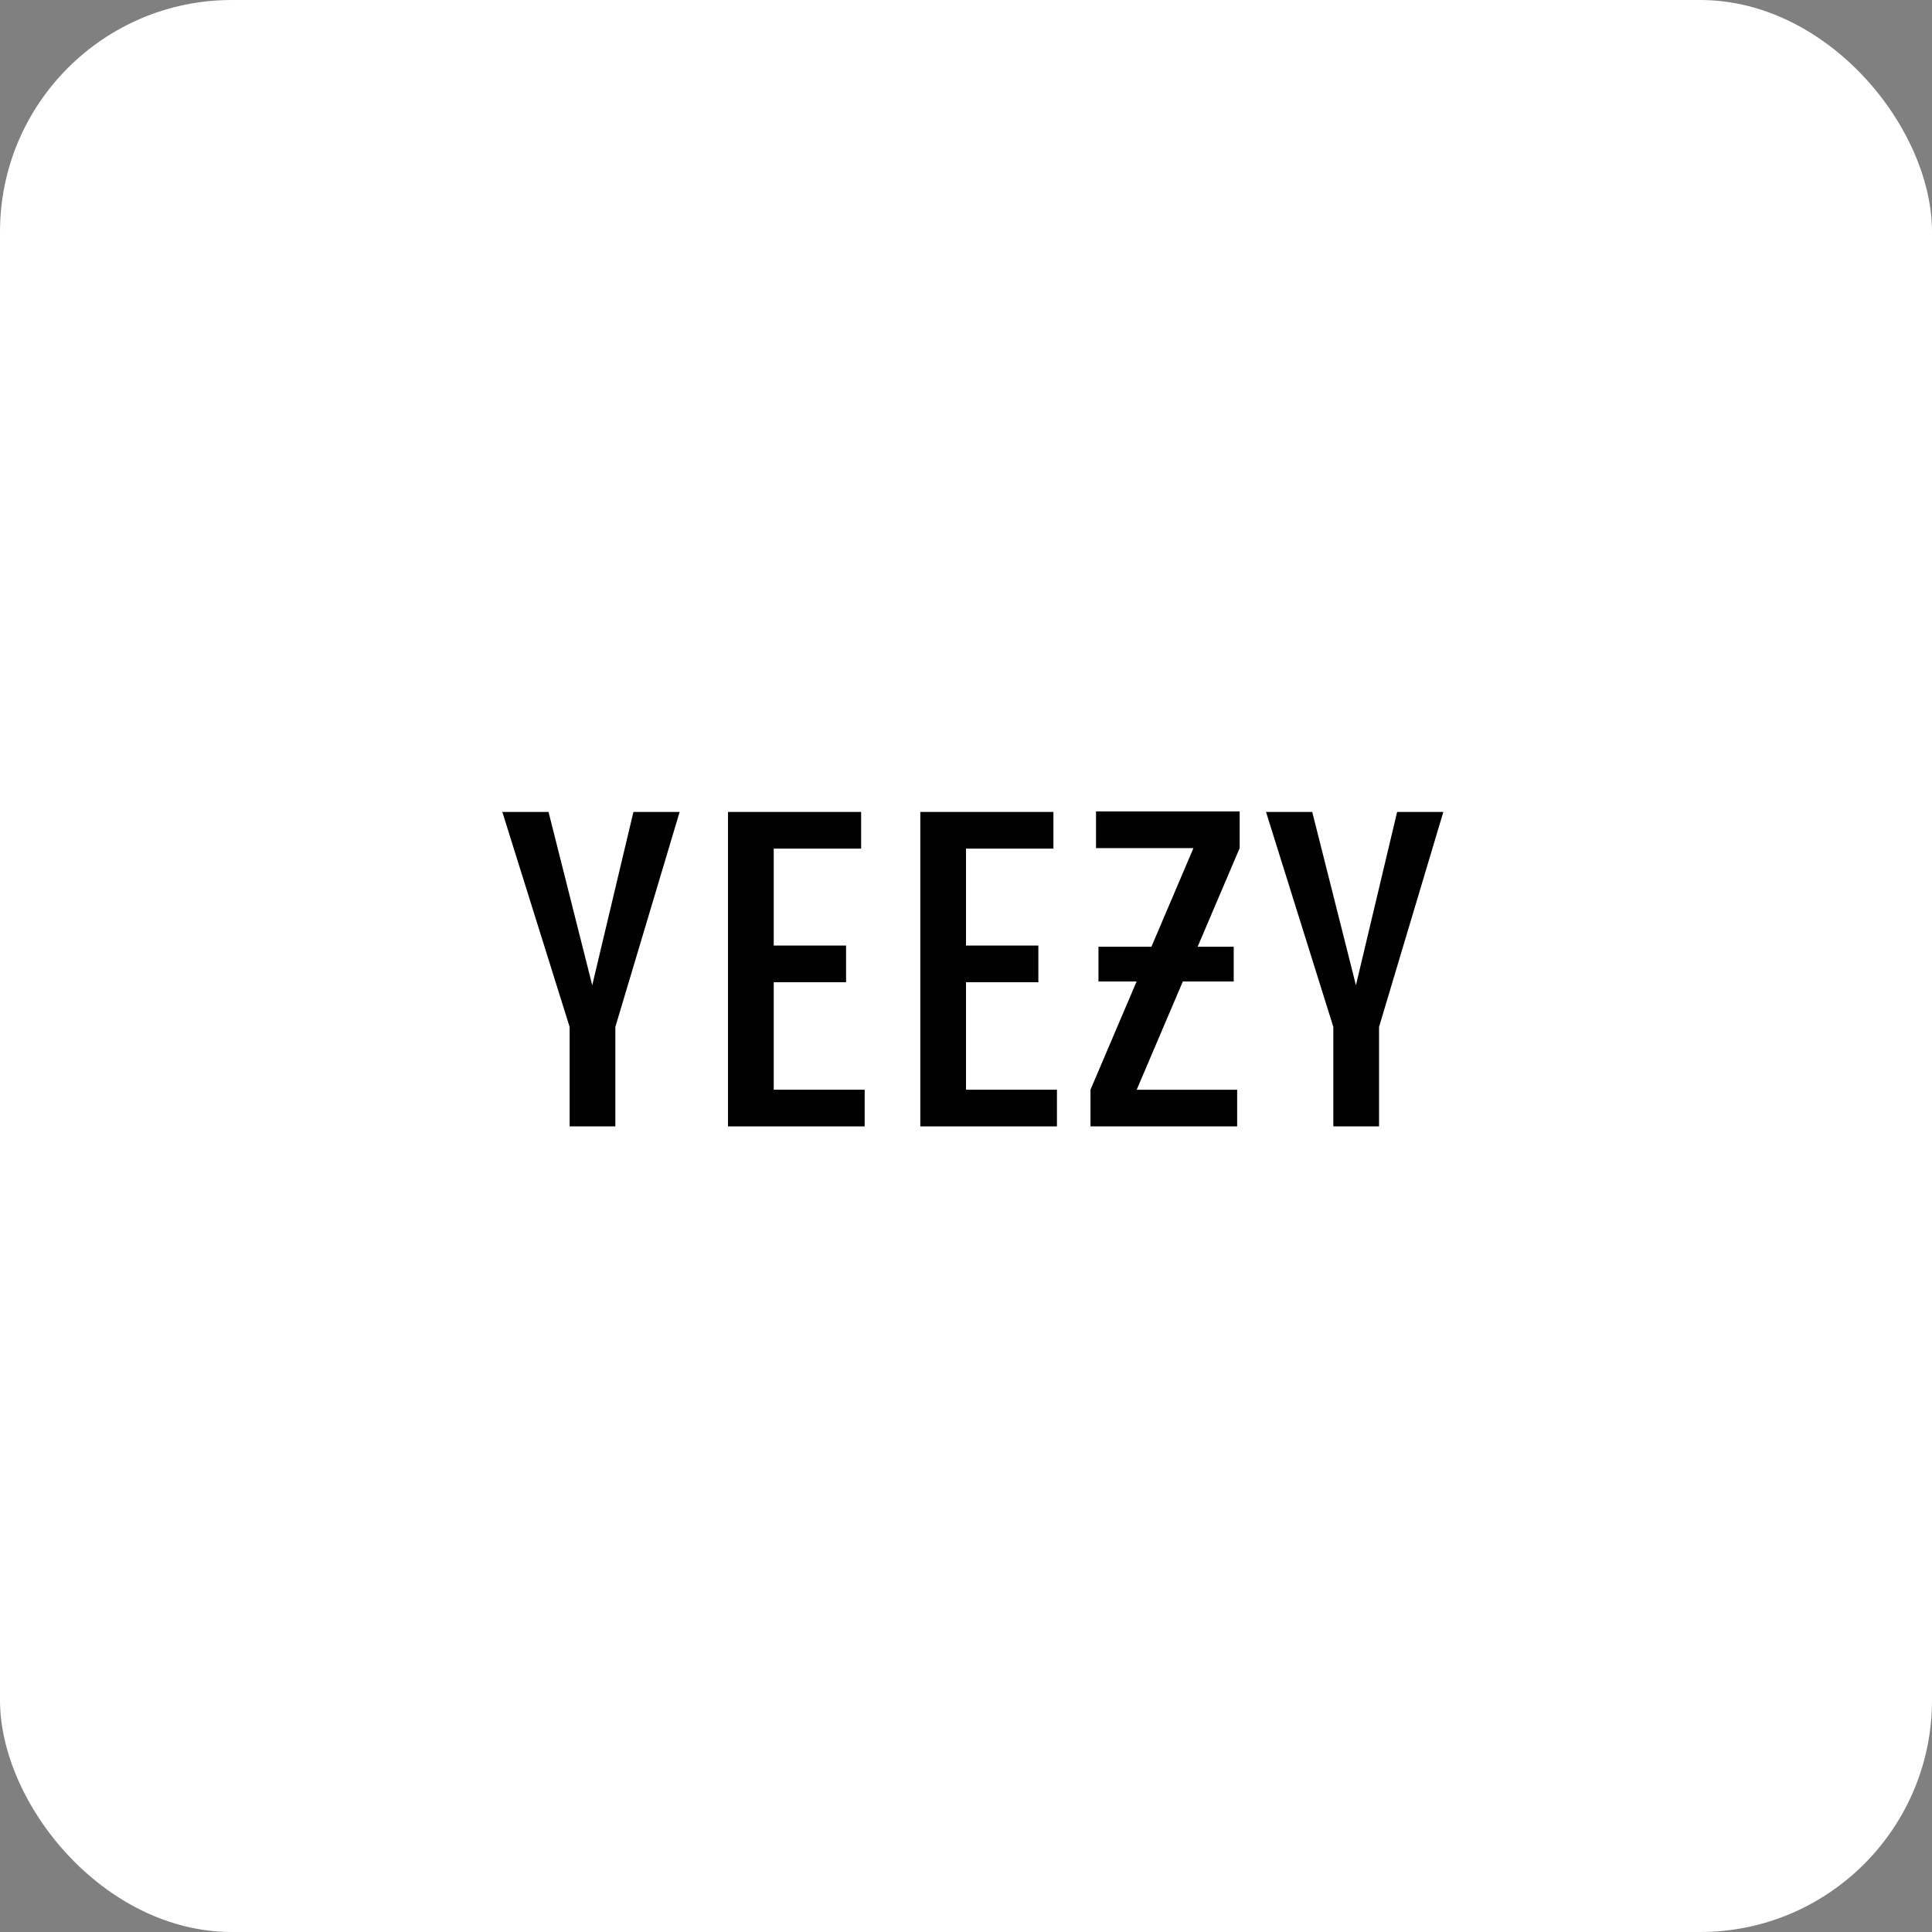
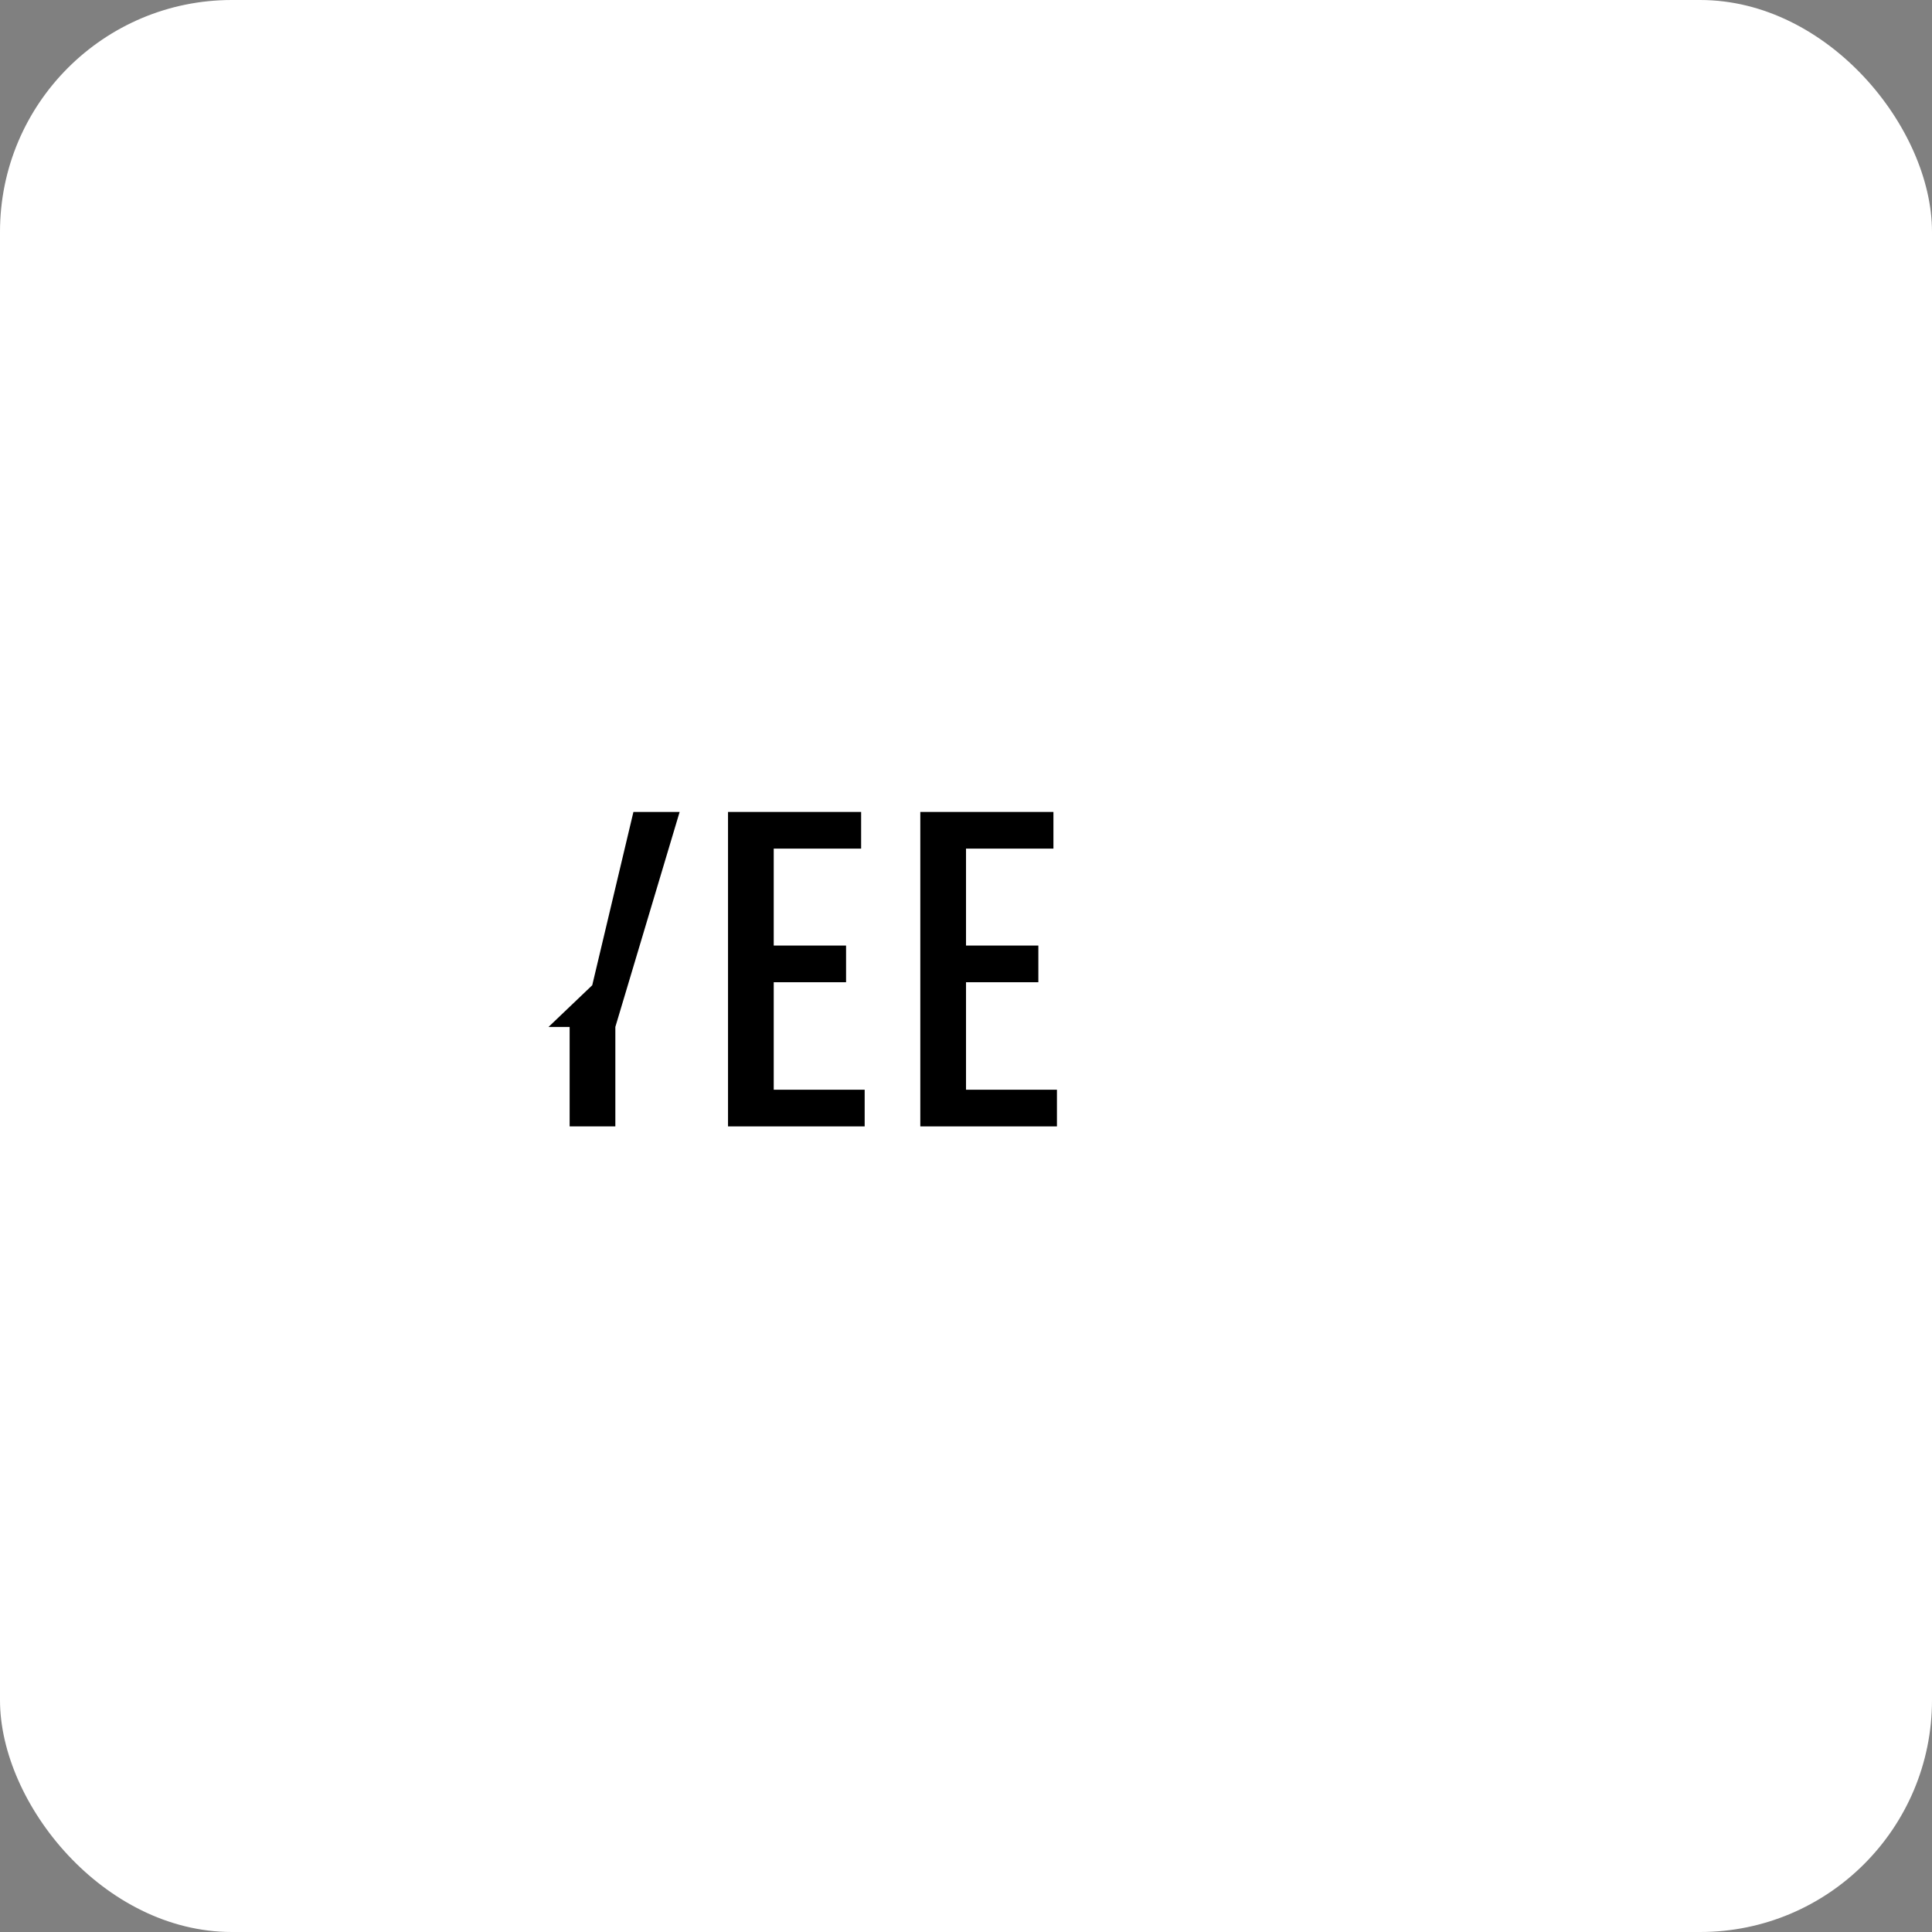
<svg xmlns="http://www.w3.org/2000/svg" width="100" height="100" viewBox="0 0 100 100" fill="none">
  <rect x="0" y="0" width="100" height="100" fill="#808080" stroke="none" />
  <rect width="100" height="100" rx="12" fill="white" />
-   <path d="M31.85 58.302H29.484V53.154L26 42.026H28.392L30.654 50.996L32.786 42.026H35.178L31.85 53.154V58.302Z" fill="black" />
+   <path d="M31.85 58.302H29.484V53.154H28.392L30.654 50.996L32.786 42.026H35.178L31.85 53.154V58.302Z" fill="black" />
  <path d="M40.048 56.404H44.755V58.302H37.682V42.026H44.572V43.924H40.048V48.942H43.792V50.84H40.048V56.404Z" fill="black" />
  <path d="M50.001 56.404H54.707V58.302H47.635V42.026H54.525V43.924H50.001V48.942H53.745V50.84H50.001V56.404Z" fill="black" />
-   <path d="M64.165 42V43.898L58.835 56.404H64.035V58.302H56.443V56.404L61.773 43.898H56.729V42H64.165Z" fill="black" />
-   <path d="M71.379 58.302H69.013V53.154L65.529 42.026H67.921L70.183 50.996L72.315 42.026H74.707L71.379 53.154V58.302Z" fill="black" />
-   <rect x="56.857" y="49.002" width="7" height="1.8" fill="black" />
</svg>